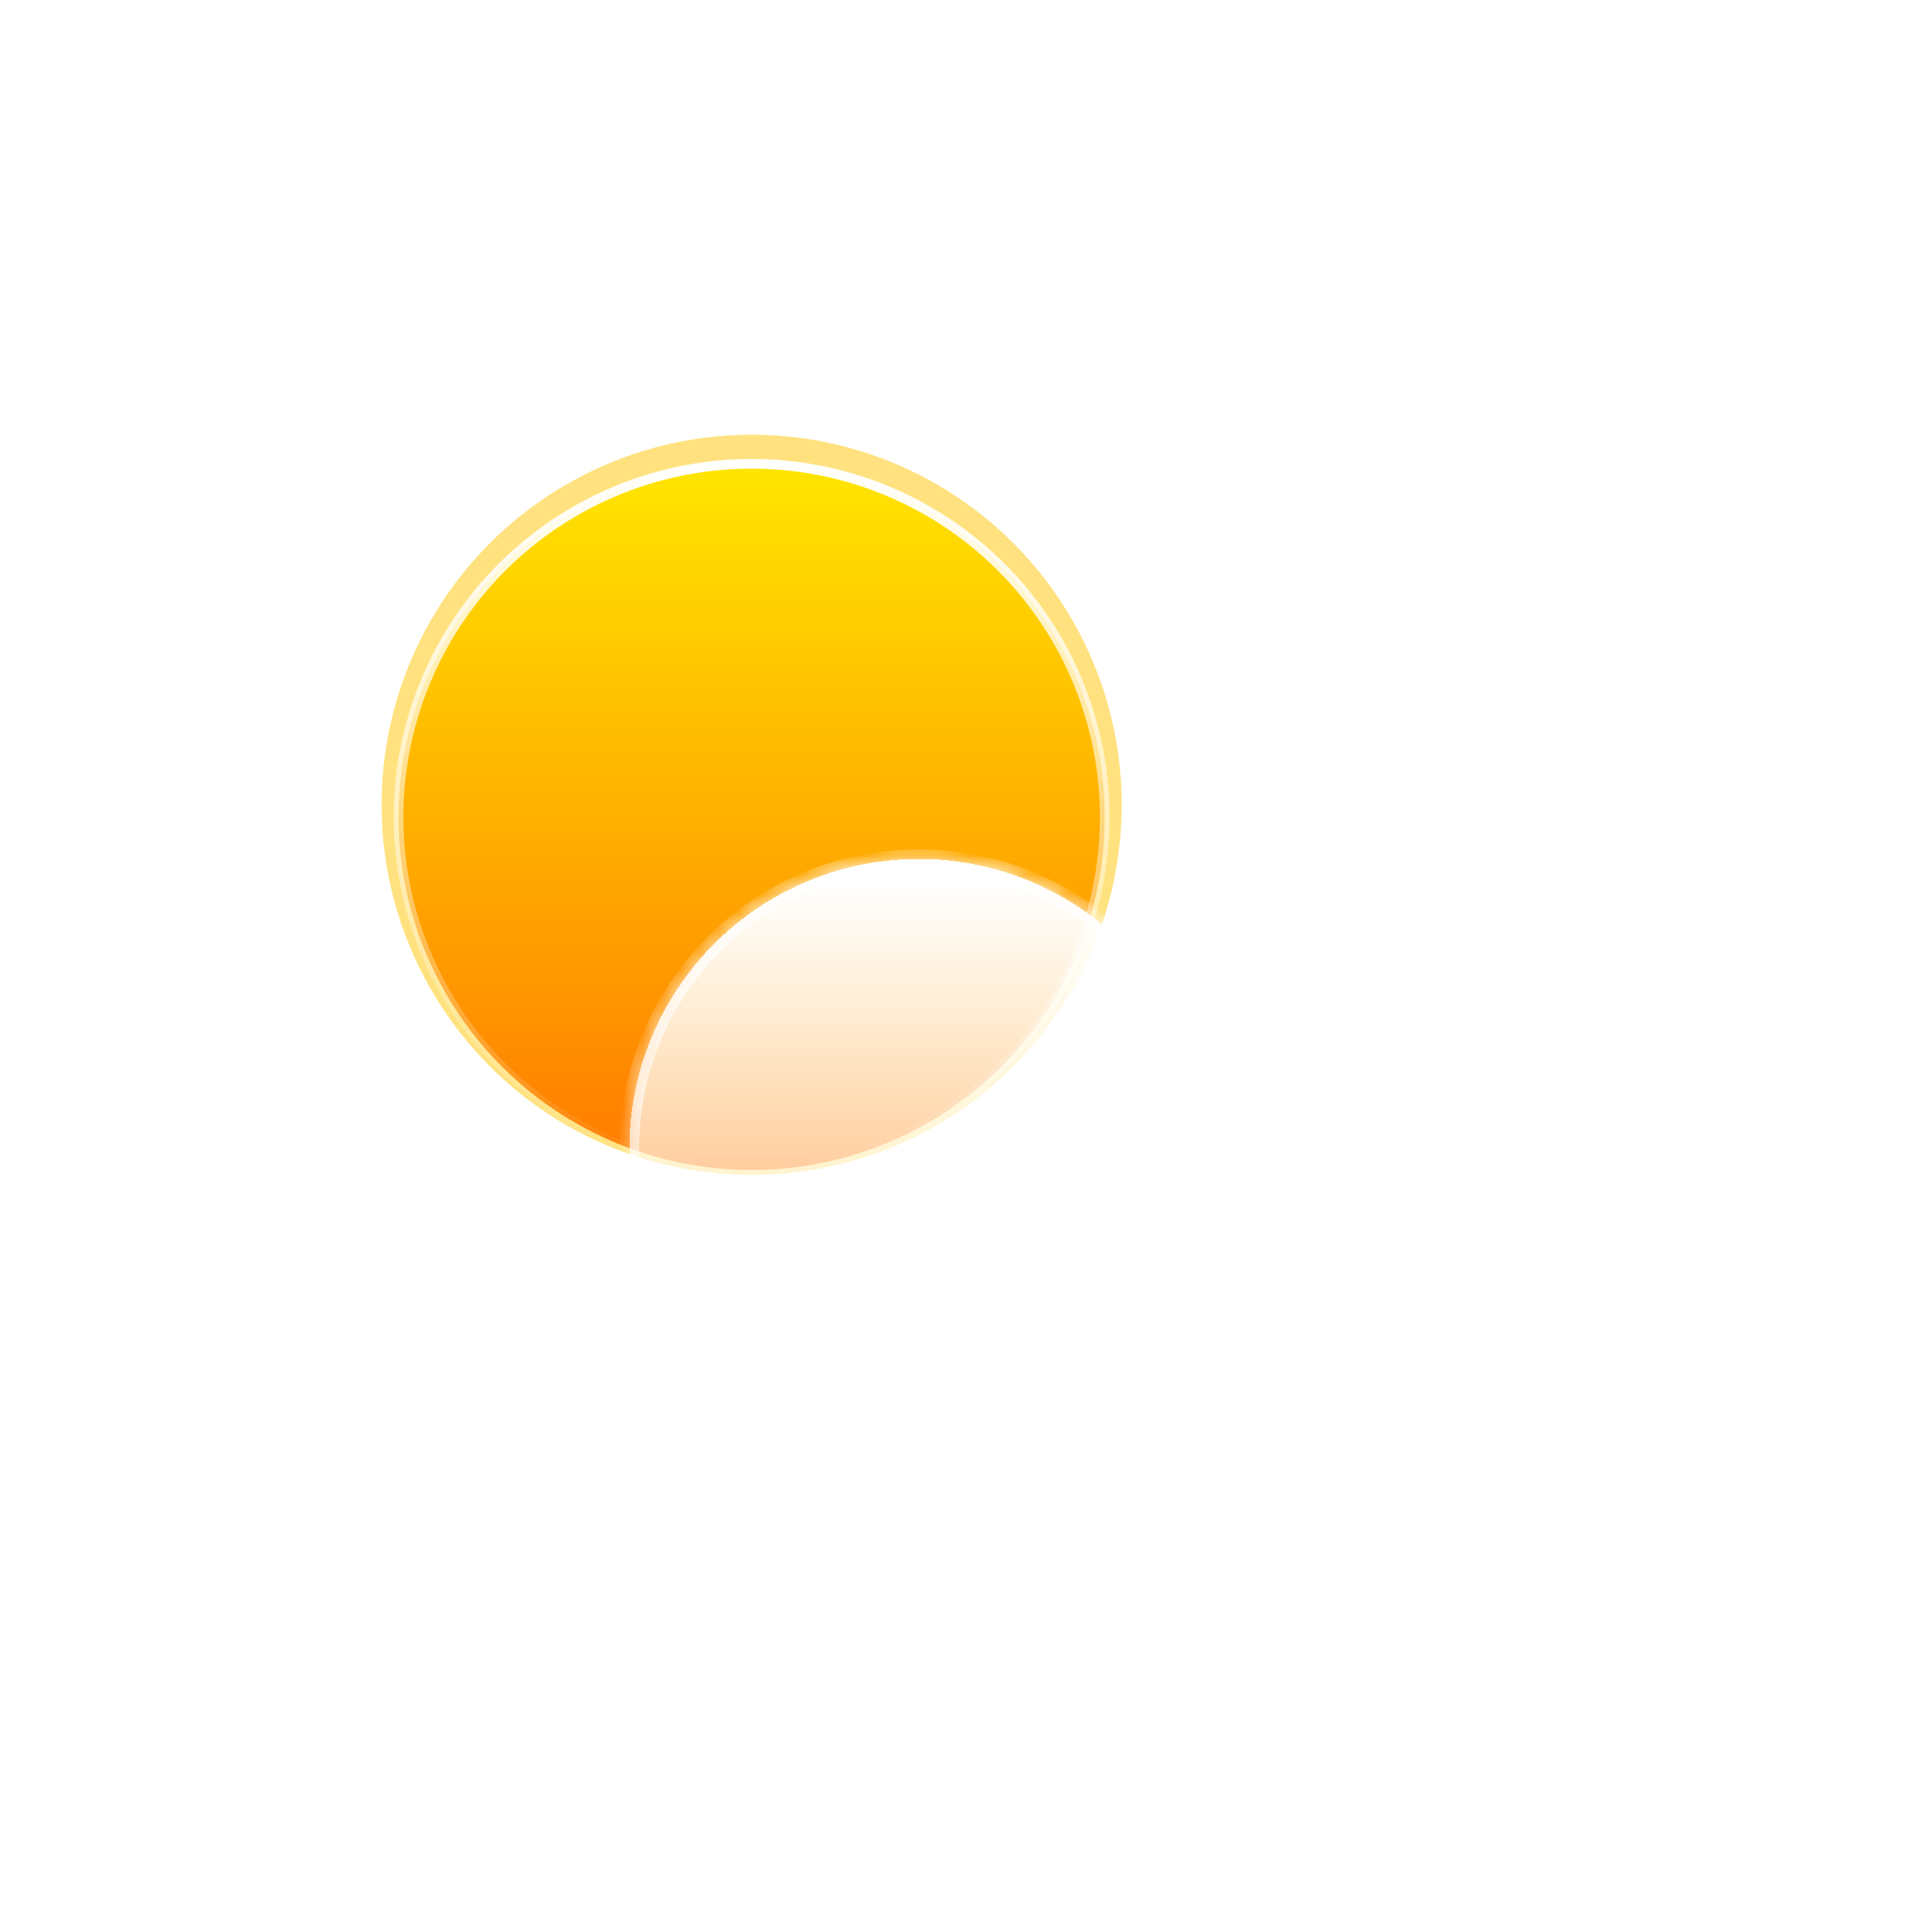
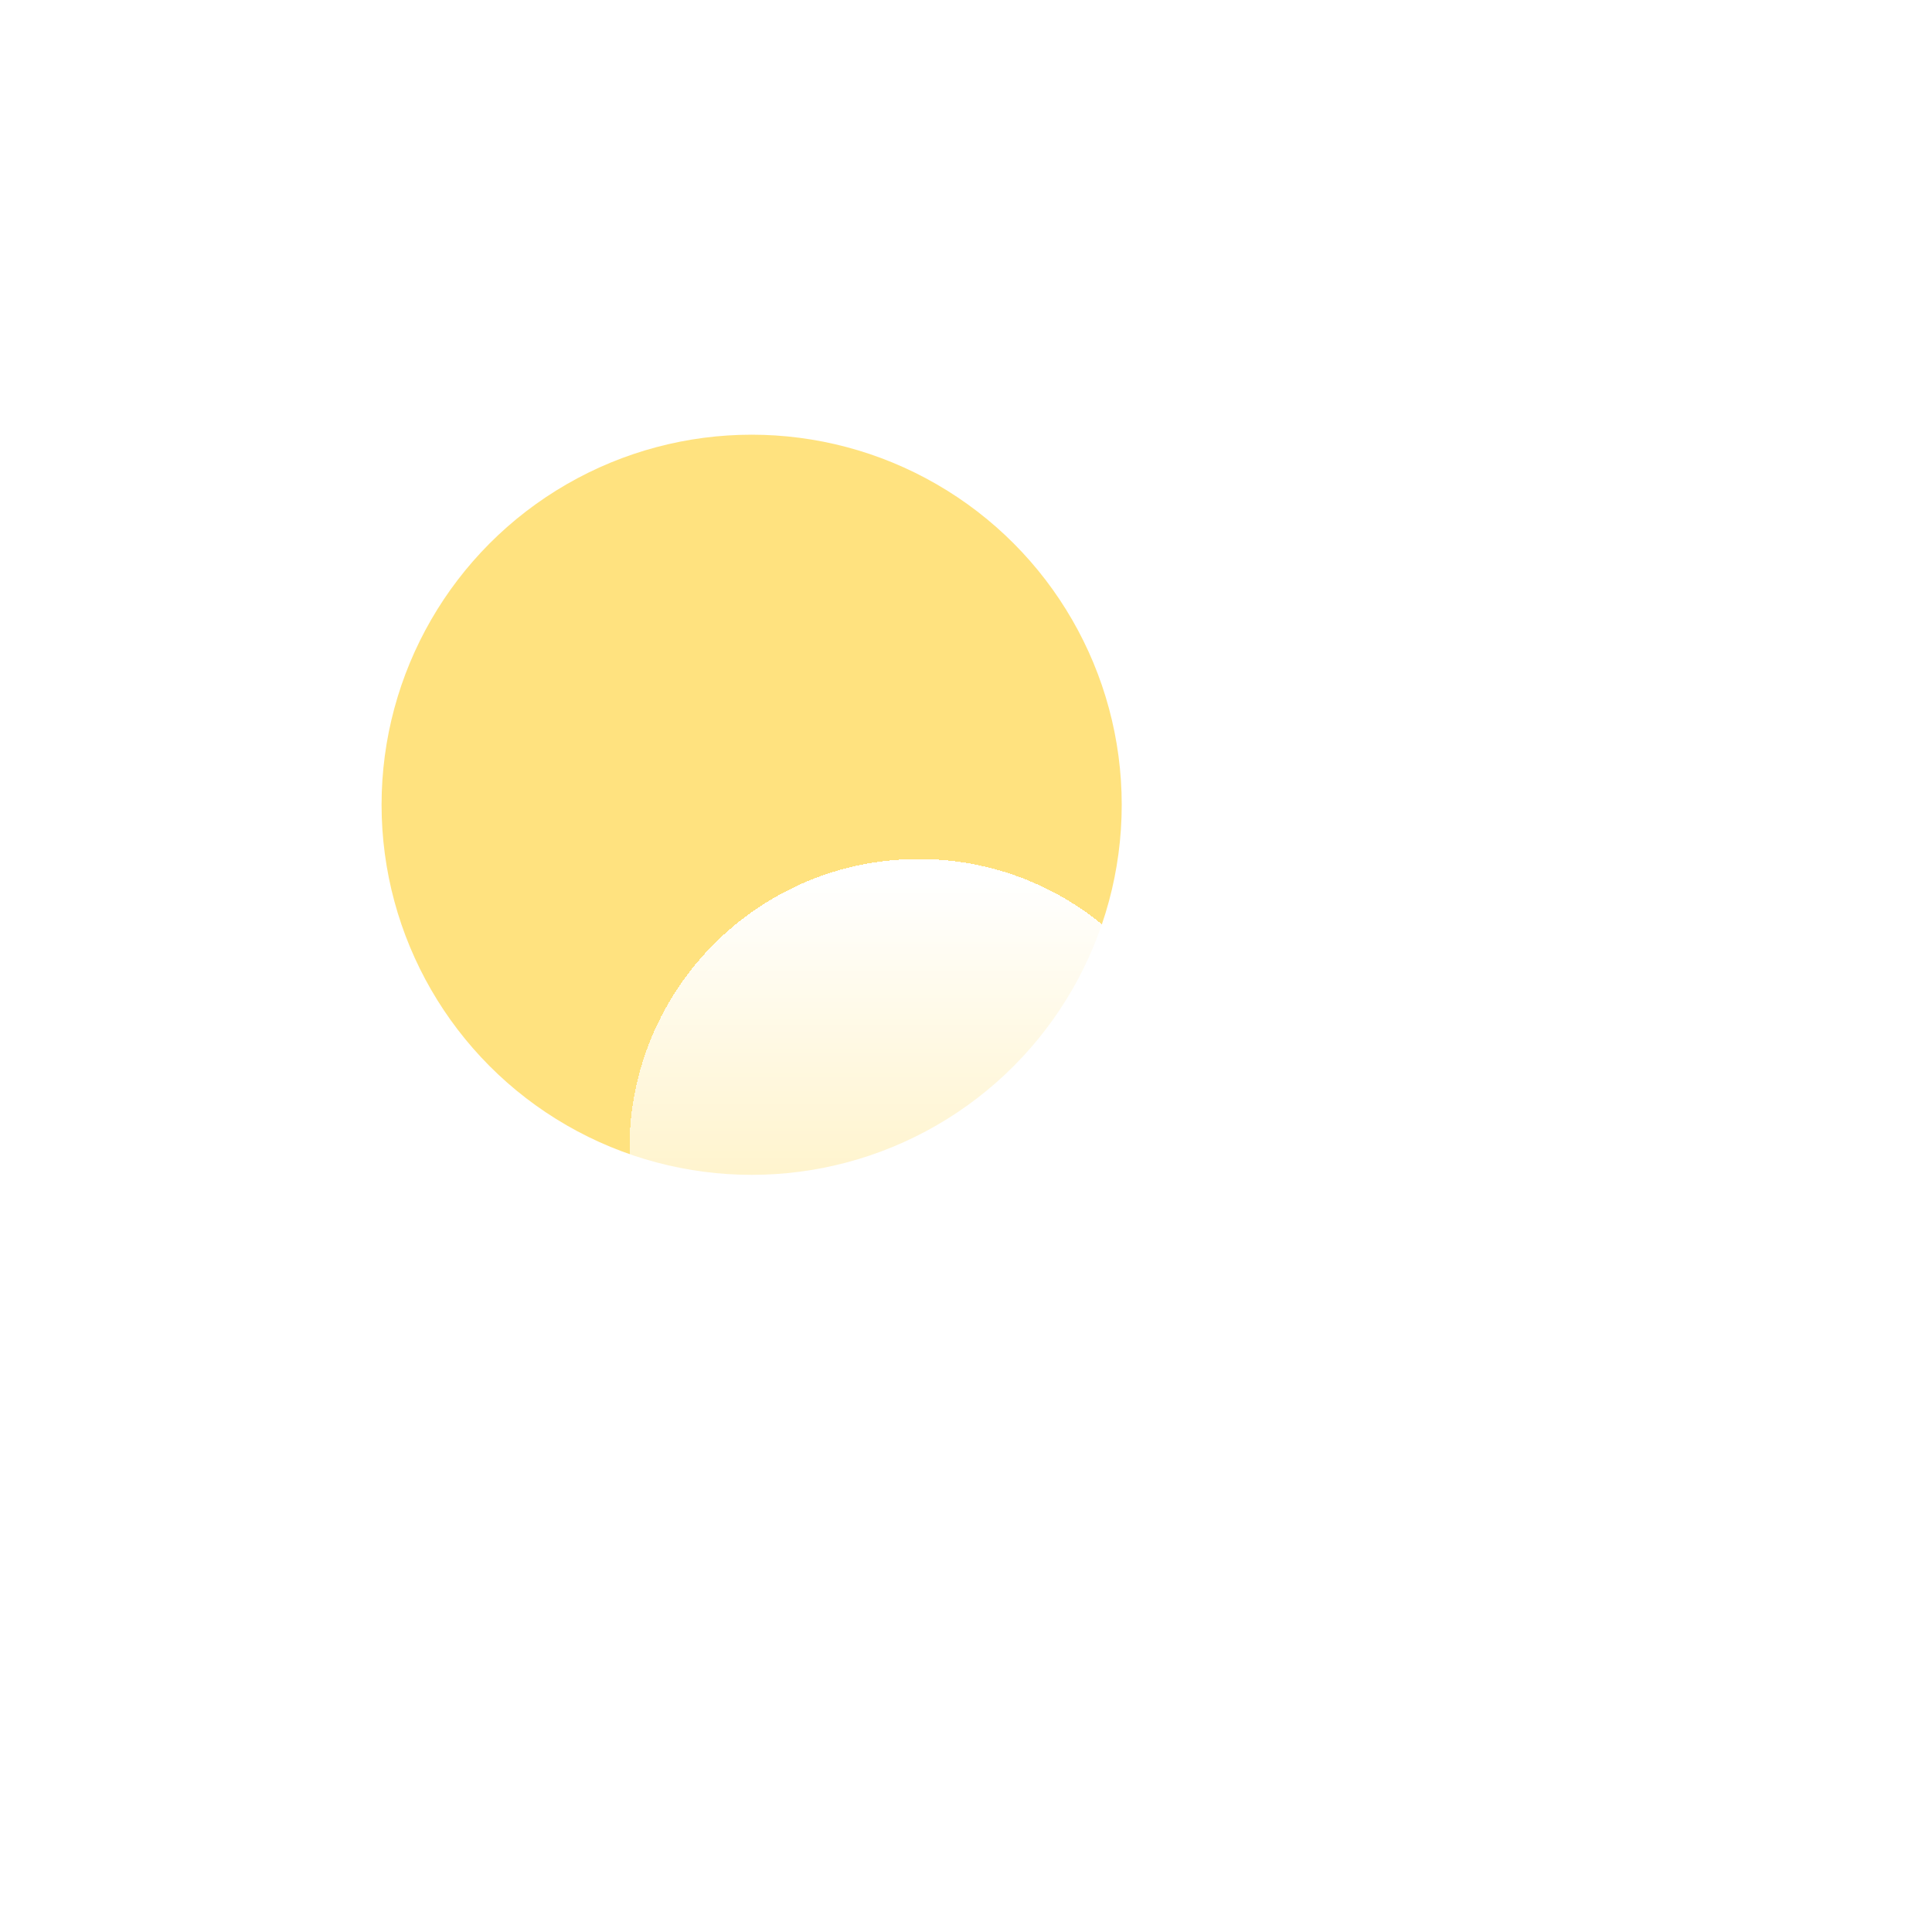
<svg xmlns="http://www.w3.org/2000/svg" width="100" height="100" fill="none">
  <g filter="url(#a)">
    <circle cx="38.905" cy="41.655" r="19.155" fill="#FFC701" fill-opacity=".5" />
  </g>
-   <circle cx="38.905" cy="42.283" r="18.277" fill="url(#b)" stroke="url(#c)" stroke-width=".5" />
  <mask id="e" width="38" height="27" x="20" y="34" maskUnits="userSpaceOnUse" style="mask-type:alpha">
-     <path fill="url(#d)" d="M57.432 42.283c0 10.232-8.295 18.527-18.527 18.527-10.232 0-18.527-8.295-18.527-18.527 0-10.232 6.882-7.85 17.114-7.85 10.232 0 19.94-2.382 19.94 7.85Z" />
-   </mask>
+     </mask>
  <g filter="url(#f)" mask="url(#e)">
-     <path fill="#E18700" fill-rule="evenodd" d="M67.167 76.197c0 7.457-6.046 13.503-13.503 13.503l-.157-.001H6.09l-.157.001c-7.457 0-13.503-6.045-13.503-13.503 0-7.457 6.046-13.503 13.503-13.503 6.428 0 11.807 4.492 13.17 10.508l4.572-5.797 14.288-4.71h15.701c7.457 0 13.503 6.045 13.503 13.502Z" clip-rule="evenodd" />
-   </g>
+     </g>
  <g filter="url(#g)">
    <mask id="j" fill="#fff">
-       <path fill-rule="evenodd" d="M70.17 77.25h.113c5.39 0 9.758-4.369 9.758-9.758 0-5.39-4.368-9.759-9.758-9.759l-.114.001h-2.52c.09-.669.138-1.35.138-2.043 0-8.272-6.706-14.978-14.978-14.978-8.272 0-14.978 6.706-14.978 14.978 0 .78.06 1.547.175 2.295a9.793 9.793 0 0 0-2.217-.253c-5.39 0-9.759 4.37-9.759 9.759 0 5.39 4.37 9.758 9.759 9.758h34.38Z" clip-rule="evenodd" />
-     </mask>
-     <path fill="url(#h)" fill-rule="evenodd" d="M70.17 77.25h.113c5.39 0 9.758-4.369 9.758-9.758 0-5.39-4.368-9.759-9.758-9.759l-.114.001h-2.52c.09-.669.138-1.35.138-2.043 0-8.272-6.706-14.978-14.978-14.978-8.272 0-14.978 6.706-14.978 14.978 0 .78.06 1.547.175 2.295a9.793 9.793 0 0 0-2.217-.253c-5.39 0-9.759 4.37-9.759 9.759 0 5.39 4.37 9.758 9.759 9.758h34.38Z" clip-rule="evenodd" shape-rendering="crispEdges" />
-     <path fill="url(#i)" d="m70.17 77.25.005-.5a.5.5 0 0 0-.506.5h.5Zm0-19.516h-.5a.5.5 0 0 0 .505.5l-.006-.5Zm0 0h.5a.5.5 0 0 0-.5-.5v.5Zm-2.521 0-.496-.068a.5.5 0 0 0 .496.567v-.5Zm-29.643.252-.113.487a.5.5 0 0 0 .607-.563l-.494.076ZM35.902 77.25l.393.31a.5.5 0 0 0-.398-.81l.005.5Zm0 .001-.392-.31a.5.5 0 0 0 .392.81v-.5Zm34.267 0v.5a.5.5 0 0 0 .5-.5h-.5Zm-.005.5h.12v-1h-.109l-.011 1Zm.12 0c5.665 0 10.257-4.593 10.257-10.258h-1a9.258 9.258 0 0 1-9.258 9.258v1ZM80.54 67.492c0-5.666-4.592-10.259-10.258-10.259v1a9.258 9.258 0 0 1 9.258 9.259h1ZM70.283 57.233l-.12.001.012 1h.108v-1Zm-.614.5v.001h1-1Zm-2.02.5h2.52v-1h-2.52v1Zm.495-.432c.094-.69.143-1.395.143-2.11h-1c0 .67-.046 1.33-.134 1.975l.991.135Zm.143-2.11c0-8.548-6.93-15.478-15.478-15.478v1c7.996 0 14.478 6.482 14.478 14.478h1ZM52.809 40.213c-8.548 0-15.478 6.93-15.478 15.478h1c0-7.996 6.482-14.478 14.478-14.478v-1ZM37.33 55.691c0 .806.062 1.598.18 2.371l.989-.152a14.6 14.6 0 0 1-.17-2.22h-1Zm.788 1.808a10.29 10.29 0 0 0-2.33-.266v1c.724 0 1.428.083 2.104.24l.226-.974Zm-2.33-.266c-5.666 0-10.259 4.593-10.259 10.259h1a9.258 9.258 0 0 1 9.259-9.259v-1ZM25.53 67.492c0 5.665 4.593 10.258 10.259 10.258v-1a9.258 9.258 0 0 1-9.259-9.258h-1ZM35.79 77.75h.12l-.012-1h-.108v1Zm.505-.19-.784-.62.784.62Zm33.875-.81H35.902v1h34.267v-1Zm-.5.5h1-1Z" mask="url(#j)" />
+       </mask>
+     <path fill="url(#h)" fill-rule="evenodd" d="M70.17 77.25h.113c5.39 0 9.758-4.369 9.758-9.758 0-5.39-4.368-9.759-9.758-9.759l-.114.001h-2.52c.09-.669.138-1.35.138-2.043 0-8.272-6.706-14.978-14.978-14.978-8.272 0-14.978 6.706-14.978 14.978 0 .78.06 1.547.175 2.295c-5.39 0-9.759 4.37-9.759 9.759 0 5.39 4.37 9.758 9.759 9.758h34.38Z" clip-rule="evenodd" shape-rendering="crispEdges" />
  </g>
  <defs>
    <linearGradient id="b" x1="38.905" x2="38.905" y1="23.756" y2="60.81" gradientUnits="userSpaceOnUse">
      <stop stop-color="#FFE600" />
      <stop offset="1" stop-color="#FF7A00" />
    </linearGradient>
    <linearGradient id="c" x1="38.905" x2="38.905" y1="23.756" y2="60.81" gradientUnits="userSpaceOnUse">
      <stop stop-color="#fff" />
      <stop offset="1" stop-color="#fff" stop-opacity="0" />
    </linearGradient>
    <linearGradient id="d" x1="38.905" x2="38.905" y1="23.756" y2="60.81" gradientUnits="userSpaceOnUse">
      <stop stop-color="#FFD600" />
      <stop offset="1" stop-color="#FF7A00" />
    </linearGradient>
    <linearGradient id="h" x1="55.548" x2="55.548" y1="41.812" y2="81.378" gradientUnits="userSpaceOnUse">
      <stop stop-color="#fff" />
      <stop offset="1" stop-color="#fff" stop-opacity="0" />
    </linearGradient>
    <linearGradient id="i" x1="53.036" x2="53.036" y1="40.713" y2="77.25" gradientUnits="userSpaceOnUse">
      <stop stop-color="#fff" />
      <stop offset="1" stop-color="#fff" stop-opacity="0" />
    </linearGradient>
    <filter id="a" width="60.31" height="60.31" x="8.75" y="11.5" color-interpolation-filters="sRGB" filterUnits="userSpaceOnUse">
      <feFlood flood-opacity="0" result="BackgroundImageFix" />
      <feBlend in="SourceGraphic" in2="BackgroundImageFix" result="shape" />
      <feGaussianBlur result="effect1_foregroundBlur_208_4001" stdDeviation="5.5" />
    </filter>
    <filter id="f" width="81.736" height="34.006" x="-11.07" y="59.194" color-interpolation-filters="sRGB" filterUnits="userSpaceOnUse">
      <feFlood flood-opacity="0" result="BackgroundImageFix" />
      <feBlend in="SourceGraphic" in2="BackgroundImageFix" result="shape" />
      <feGaussianBlur result="effect1_foregroundBlur_208_4001" stdDeviation="1.75" />
    </filter>
    <filter id="g" width="79.011" height="61.537" x="8.28" y="31.963" color-interpolation-filters="sRGB" filterUnits="userSpaceOnUse">
      <feFlood flood-opacity="0" result="BackgroundImageFix" />
      <feGaussianBlur in="BackgroundImageFix" stdDeviation="1.75" />
      <feComposite in2="SourceAlpha" operator="in" result="effect1_backgroundBlur_208_4001" />
      <feColorMatrix in="SourceAlpha" result="hardAlpha" values="0 0 0 0 0 0 0 0 0 0 0 0 0 0 0 0 0 0 127 0" />
      <feOffset dx="-5.25" dy="3.75" />
      <feGaussianBlur stdDeviation="6.25" />
      <feComposite in2="hardAlpha" operator="out" />
      <feColorMatrix values="0 0 0 0 0.113 0 0 0 0 0.149 0 0 0 0 0.275 0 0 0 0.25 0" />
      <feBlend in2="effect1_backgroundBlur_208_4001" result="effect2_dropShadow_208_4001" />
      <feBlend in="SourceGraphic" in2="effect2_dropShadow_208_4001" result="shape" />
    </filter>
  </defs>
</svg>